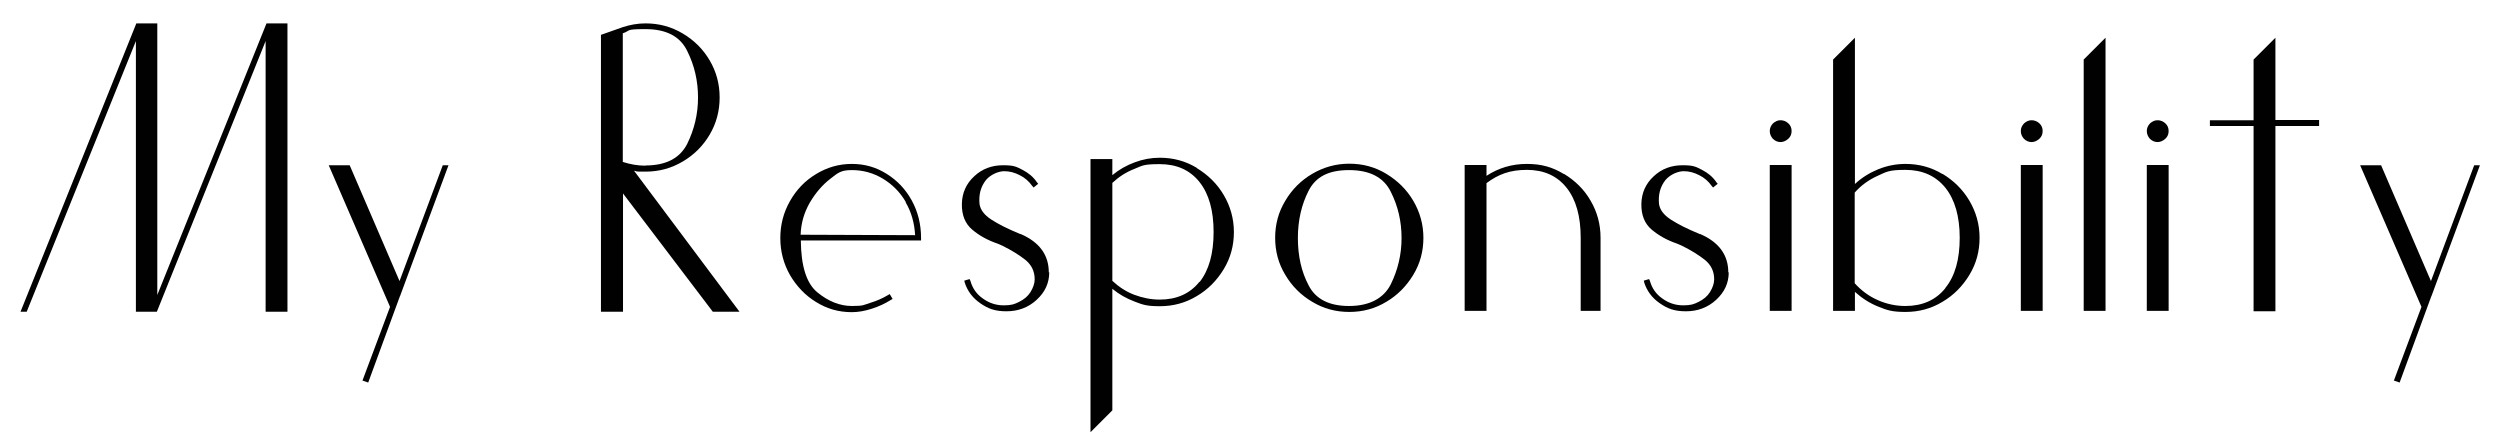
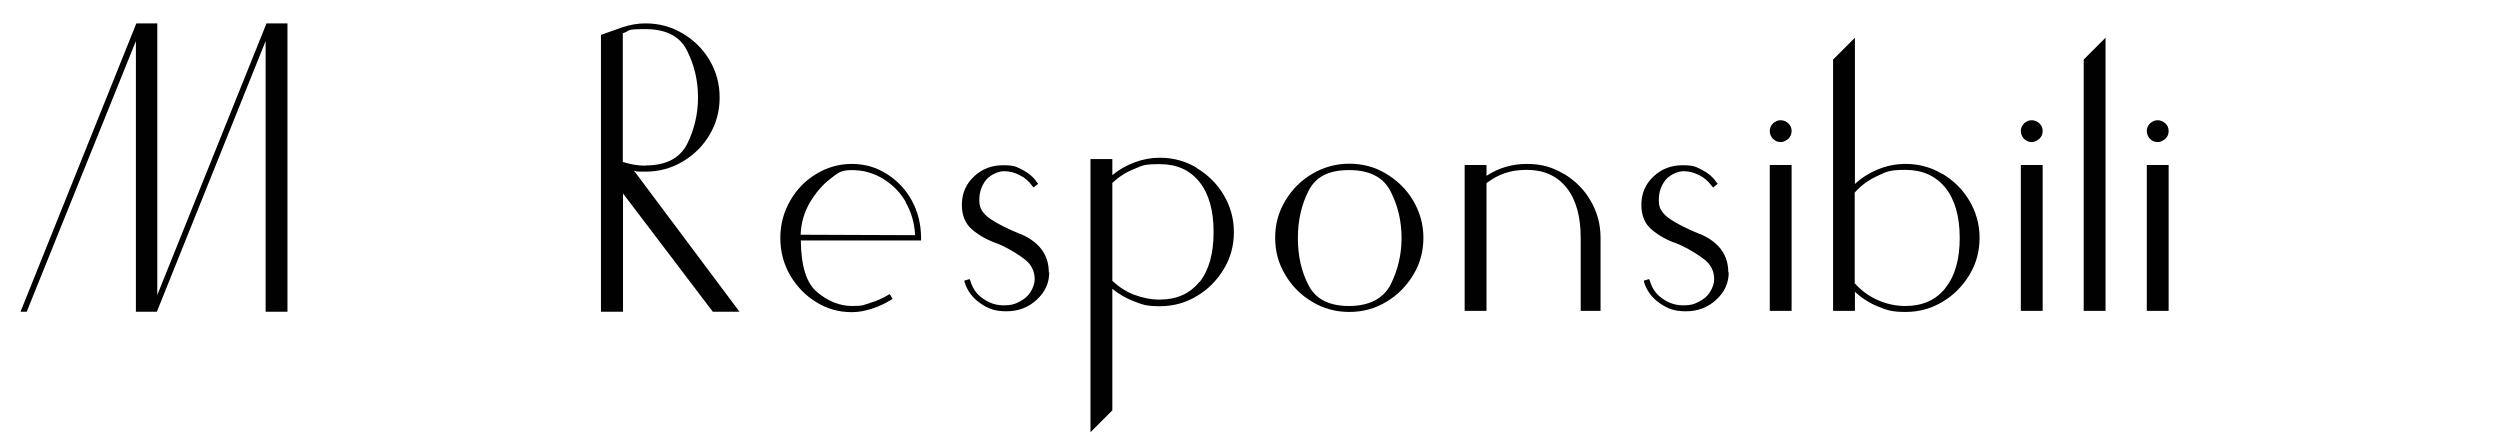
<svg xmlns="http://www.w3.org/2000/svg" id="Layer_1" data-name="Layer 1" version="1.1" viewBox="0 0 1133.2 198.3">
  <defs>
    <style>
      .cls-1 {
        fill: #010101;
        stroke-width: 0px;
      }
    </style>
  </defs>
  <path class="cls-1" d="M130.3,141.3h-9.9V18.6l-49.3,122.7h-9.5V18.6L12.1,141.3h-2.8L61.8,10.6h9.5v123.1L120.8,10.6h9.5v130.7Z" />
-   <path class="cls-1" d="M181.3,134.2l-14.4,39.2-2.6-.9,12.5-33.4-27.8-64.2h9.5l22.6,52.5,19.6-52.5h2.6l-22,59.4Z" />
  <path class="cls-1" d="M282.3,141.3h-9.9V15.8l9.9-3.5c3.4-1.1,6.8-1.7,10.3-1.7,6.1,0,11.7,1.5,16.9,4.6,5.2,3.1,9.2,7.1,12.2,12.2,3,5.1,4.5,10.7,4.5,16.8s-1.5,11.7-4.5,16.8c-3,5.1-7.1,9.2-12.2,12.2-5.2,3.1-10.8,4.6-16.9,4.6s-3-.1-5.2-.4l47.8,63.9h-12.1l-40.7-53.6v53.6ZM292.6,75c9.3,0,15.6-3.3,18.9-9.8,3.2-6.5,4.9-13.5,4.9-21s-1.6-14.5-4.9-21.1c-3.2-6.6-9.5-9.9-18.9-9.9s-6.5.6-10.3,1.9v58.3c3.4,1.1,6.8,1.7,10.3,1.7Z" />
  <path class="cls-1" d="M370.6,132.6c4.9,4,10.1,6.1,15.6,6.1s5.2-.5,8.2-1.4c3-.9,5.7-2.1,8.2-3.6l.7-.4,1.3,2.2-.7.4c-2.7,1.7-5.7,3.1-8.9,4.1-3.2,1-6.1,1.5-8.9,1.5-5.9,0-11.2-1.5-16.2-4.6-4.9-3-8.8-7.1-11.8-12.2-2.9-5.1-4.4-10.7-4.4-16.8s1.5-11.7,4.4-16.8c2.9-5.1,6.8-9.2,11.8-12.2,4.9-3,10.3-4.6,16.2-4.6s11,1.5,15.8,4.5c4.8,3,8.6,7,11.4,12.1,2.8,5.1,4.2,10.8,4.2,17v1.1h-54.5c.1,11.7,2.6,19.6,7.6,23.6ZM410.6,91.6c-2.6-4.5-6.1-8-10.4-10.6-4.3-2.6-9-3.9-14.1-3.9s-6.3,1.3-9.8,4c-3.5,2.7-6.6,6.3-9.2,10.7-2.6,4.5-4,9.3-4.2,14.6l51.9.2c-.3-5.5-1.7-10.5-4.3-14.9Z" />
  <path class="cls-1" d="M475.6,123.4c0,4.9-1.9,9-5.7,12.5-3.8,3.5-8.4,5.2-13.7,5.2s-8.3-1.2-11.8-3.6c-3.5-2.4-5.9-5.6-7.1-9.4l-.2-.9,2.4-.7.4.9c.9,3.2,2.7,5.9,5.6,7.9,2.9,2.1,6,3.1,9.5,3.1s4.8-.5,7-1.6c2.2-1.1,3.9-2.5,5.1-4.4,1.2-2,1.9-3.9,1.9-5.8,0-3.6-1.4-6.5-4.2-8.8-2.8-2.2-6.3-4.4-10.6-6.5l-2.1-.9c-4.4-1.5-8.2-3.6-11.4-6.3-3.2-2.7-4.8-6.6-4.7-11.7.1-5,2-9.2,5.6-12.5,3.6-3.4,8-5,13.1-5s6,.7,8.8,2.1c2.7,1.4,4.9,3.2,6.5,5.6l.6.7-2.1,1.7-.6-.7c-1.5-2.1-3.4-3.8-5.7-4.9-2.3-1.2-4.6-1.8-7-1.8s-5.9,1.3-8.2,3.9c-1.2,1.5-2.1,3.2-2.6,5.1-.5,1.9-.6,3.9-.4,5.9.4,2.6,2.1,4.9,5.3,7,3.2,2.1,7.6,4.3,13.2,6.6h.2c8.5,3.7,12.7,9.5,12.7,17.4Z" />
  <path class="cls-1" d="M542.5,76.2c5.1,3.1,9.2,7.1,12.2,12.2,3,5.1,4.6,10.7,4.6,16.8s-1.5,11.7-4.6,16.8c-3.1,5.1-7.1,9.2-12.2,12.2-5.1,3.1-10.7,4.6-16.8,4.6s-7.7-.7-11.4-2.1c-3.7-1.4-7.1-3.3-10.1-5.8v55.1l-9.9,9.9v-123.8h9.9v7.3c3-2.5,6.3-4.4,10.1-5.8,3.7-1.4,7.5-2.1,11.4-2.1,6.1,0,11.7,1.5,16.8,4.6ZM543.7,127.9c4.3-5.4,6.4-13,6.4-22.7s-2.1-17.3-6.4-22.7-10.3-8.1-18-8.1-7.8.7-11.6,2.2-7,3.6-9.9,6.3v44.4c2.9,2.7,6.2,4.9,9.9,6.3s7.6,2.2,11.6,2.2c7.7,0,13.7-2.7,18-8.1Z" />
  <path class="cls-1" d="M628.4,78.8c5.1,3.1,9.2,7.1,12.2,12.2,3,5.1,4.6,10.7,4.6,16.8s-1.5,11.7-4.6,16.8c-3.1,5.1-7.1,9.2-12.2,12.2-5.1,3.1-10.7,4.6-16.8,4.6s-11.7-1.5-16.8-4.6c-5.1-3-9.2-7.1-12.2-12.2-3.1-5.1-4.6-10.7-4.6-16.8s1.5-11.7,4.6-16.8c3-5.1,7.1-9.2,12.2-12.2,5.1-3,10.7-4.6,16.8-4.6s11.7,1.5,16.8,4.6ZM630.4,128.9c3.2-6.5,4.9-13.5,4.9-21s-1.6-14.5-4.9-21c-3.2-6.5-9.5-9.8-18.9-9.8s-15.1,3.1-18.3,9.3c-3.2,6.2-4.9,13.4-4.9,21.5s1.6,15.3,4.9,21.5c3.2,6.2,9.3,9.3,18.3,9.3s15.6-3.3,18.9-9.8Z" />
  <path class="cls-1" d="M708.9,78.8c5.1,3.1,9.2,7.1,12.1,12.2,3,5.1,4.5,10.7,4.5,16.8v33.1h-9v-33.1c0-9.7-2.1-17.3-6.4-22.7s-10.3-8.1-18-8.1-12.9,2-18.3,6v57.9h-9.9v-66.1h9.9v4.9c5.5-3.6,11.6-5.4,18.3-5.4s11.7,1.5,16.8,4.6Z" />
  <path class="cls-1" d="M783.6,123.4c0,4.9-1.9,9-5.7,12.5-3.8,3.5-8.4,5.2-13.7,5.2s-8.3-1.2-11.8-3.6c-3.5-2.4-5.9-5.6-7.1-9.4l-.2-.9,2.4-.7.4.9c.9,3.2,2.7,5.9,5.6,7.9,2.9,2.1,6,3.1,9.5,3.1s4.8-.5,7-1.6c2.2-1.1,3.9-2.5,5.1-4.4,1.2-2,1.9-3.9,1.9-5.8,0-3.6-1.4-6.5-4.2-8.8-2.8-2.2-6.3-4.4-10.6-6.5l-2.1-.9c-4.4-1.5-8.2-3.6-11.4-6.3-3.2-2.7-4.8-6.6-4.7-11.7.1-5,2-9.2,5.6-12.5,3.6-3.4,8-5,13.1-5s6,.7,8.8,2.1c2.7,1.4,4.9,3.2,6.5,5.6l.6.7-2.1,1.7-.6-.7c-1.5-2.1-3.4-3.8-5.7-4.9-2.3-1.2-4.6-1.8-7-1.8s-5.9,1.3-8.2,3.9c-1.2,1.5-2.1,3.2-2.6,5.1-.5,1.9-.6,3.9-.4,5.9.4,2.6,2.1,4.9,5.3,7,3.2,2.1,7.6,4.3,13.2,6.6h.2c8.5,3.7,12.7,9.5,12.7,17.4Z" />
  <path class="cls-1" d="M803.6,62.9c-.9-1-1.4-2.2-1.4-3.5s.5-2.5,1.5-3.5c1-.9,2.1-1.4,3.4-1.4s2.5.5,3.5,1.4c1,.9,1.5,2.1,1.5,3.5s-.5,2.6-1.5,3.5-2.2,1.5-3.5,1.5-2.5-.5-3.5-1.5ZM802.2,74.8h9.9v66.1h-9.9v-66.1Z" />
  <path class="cls-1" d="M880.5,78.8c5.1,3.1,9.2,7.1,12.2,12.2,3,5.1,4.6,10.7,4.6,16.8s-1.5,11.7-4.6,16.8c-3.1,5.1-7.1,9.2-12.2,12.2-5.1,3.1-10.7,4.6-16.8,4.6s-8.3-.8-12.3-2.4c-4-1.6-7.5-3.9-10.6-6.7v8.6h-9.9V27l9.9-9.9v66.3c3.1-2.9,6.7-5.1,10.6-6.7,4-1.6,8.1-2.4,12.3-2.4,6.1,0,11.7,1.5,16.8,4.6ZM881.8,130.5c4.4-5.4,6.5-13,6.5-22.7s-2.2-17.3-6.5-22.7c-4.4-5.4-10.4-8.1-18.1-8.1s-8.6.9-12.6,2.7c-4,1.8-7.5,4.3-10.4,7.6v41.1c2.9,3.2,6.3,5.8,10.4,7.6,4,1.8,8.2,2.7,12.6,2.7,7.7,0,13.8-2.7,18.1-8.1Z" />
  <path class="cls-1" d="M917.4,62.9c-.9-1-1.4-2.2-1.4-3.5s.5-2.5,1.5-3.5c1-.9,2.1-1.4,3.4-1.4s2.5.5,3.5,1.4c1,.9,1.5,2.1,1.5,3.5s-.5,2.6-1.5,3.5-2.2,1.5-3.5,1.5-2.5-.5-3.5-1.5ZM916,74.8h9.9v66.1h-9.9v-66.1Z" />
  <path class="cls-1" d="M954.4,140.9h-9.9V27l9.9-9.9v123.8Z" />
  <path class="cls-1" d="M974.5,62.9c-.9-1-1.4-2.2-1.4-3.5s.5-2.5,1.5-3.5c1-.9,2.1-1.4,3.4-1.4s2.5.5,3.5,1.4c1,.9,1.5,2.1,1.5,3.5s-.5,2.6-1.5,3.5-2.2,1.5-3.5,1.5-2.5-.5-3.5-1.5ZM973.1,74.8h9.9v66.1h-9.9v-66.1Z" />
-   <path class="cls-1" d="M1051.2,57.1h-19.8v84h-9.9V57.1h-19.8v-2.6h19.8v-27.5l9.9-9.9v37.3h19.8v2.6Z" />
-   <path class="cls-1" d="M1102.1,134.2l-14.4,39.2-2.6-.9,12.5-33.4-27.8-64.2h9.5l22.6,52.5,19.6-52.5h2.6l-22,59.4Z" />
</svg>